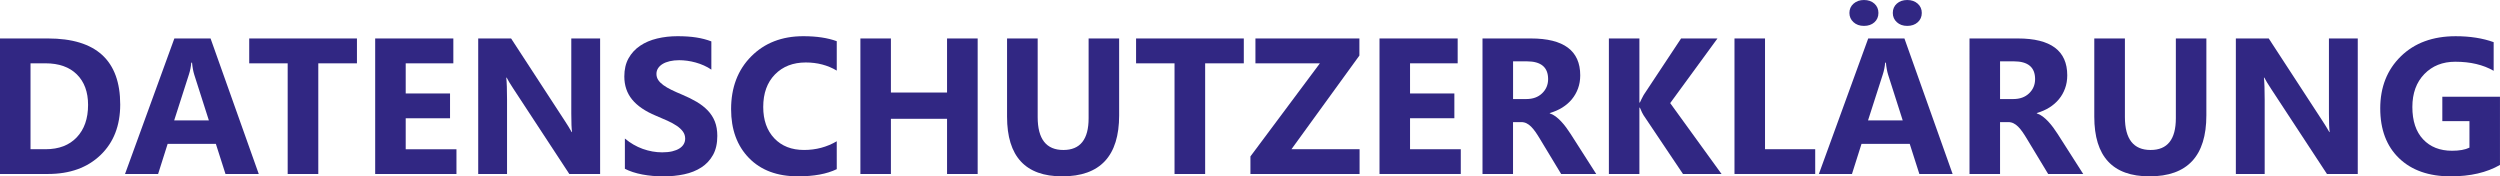
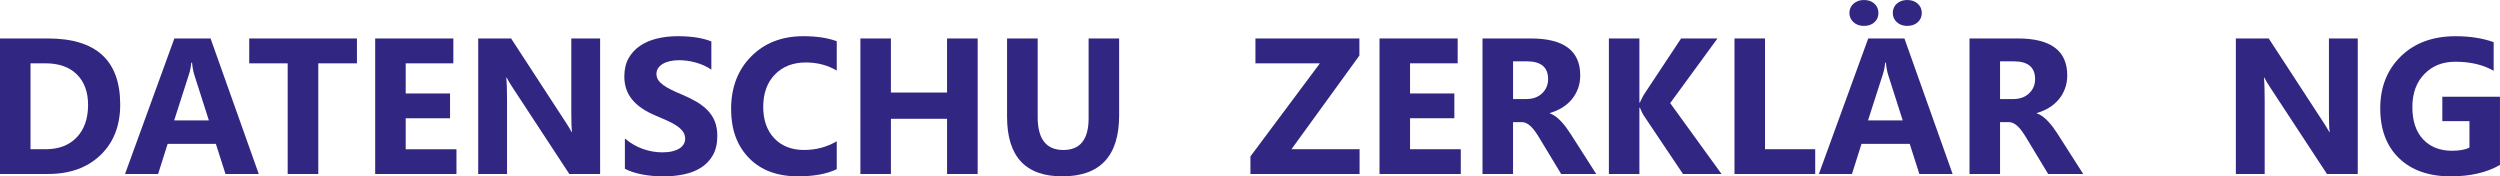
<svg xmlns="http://www.w3.org/2000/svg" version="1.1" id="Ebene_1" x="0px" y="0px" width="256.296px" height="18.079px" viewBox="0 0 256.296 18.079" enable-background="new 0 0 256.296 18.079" xml:space="preserve">
  <g>
    <path fill="#312783" d="M0,17.836V3.943h4.922c4.935,0,7.402,2.257,7.402,6.772c0,2.164-0.673,3.892-2.02,5.183   c-1.347,1.292-3.141,1.938-5.382,1.938H0L0,17.836z M3.129,6.491v8.806h1.55c1.356,0,2.42-0.406,3.192-1.221   c0.772-0.813,1.158-1.92,1.158-3.322c0-1.324-0.382-2.366-1.148-3.125C7.117,6.871,6.042,6.491,4.66,6.491H3.129z" />
    <path fill="#312783" d="M26.528,17.836h-3.411l-0.988-3.09h-4.941l-0.979,3.09h-3.391l5.058-13.894h3.711L26.528,17.836z    M21.412,12.342L19.92,7.673c-0.11-0.349-0.188-0.765-0.232-1.25H19.61c-0.032,0.407-0.113,0.811-0.242,1.211l-1.511,4.708H21.412   L21.412,12.342z" />
    <path fill="#312783" d="M36.594,6.491h-3.963v11.345h-3.139V6.491h-3.943V3.943h11.045V6.491z" />
    <path fill="#312783" d="M46.796,17.836h-8.333V3.943h8.013v2.548h-4.883v3.091h4.544v2.539h-4.544v3.178h5.203V17.836z" />
    <path fill="#312783" d="M61.523,17.836h-3.159l-5.726-8.729c-0.336-0.51-0.568-0.895-0.697-1.153h-0.039   c0.052,0.491,0.078,1.24,0.078,2.249v7.635h-2.955V3.943h3.372l5.513,8.458c0.252,0.381,0.484,0.76,0.697,1.135h0.039   c-0.052-0.324-0.078-0.959-0.078-1.91V3.943h2.955V17.836L61.523,17.836z" />
    <path fill="#312783" d="M64.062,17.304v-3.101c0.562,0.471,1.172,0.824,1.831,1.061c0.659,0.236,1.324,0.354,1.996,0.354   c0.394,0,0.738-0.035,1.032-0.105c0.293-0.071,0.539-0.17,0.736-0.295c0.197-0.127,0.344-0.275,0.44-0.446   c0.097-0.171,0.146-0.356,0.146-0.558c0-0.271-0.078-0.514-0.232-0.727c-0.155-0.213-0.367-0.41-0.635-0.591   s-0.586-0.354-0.954-0.522c-0.368-0.168-0.766-0.34-1.192-0.515c-1.085-0.452-1.894-1.004-2.427-1.657   c-0.533-0.652-0.799-1.439-0.799-2.364c0-0.724,0.145-1.345,0.436-1.865s0.687-0.948,1.187-1.284s1.081-0.583,1.739-0.741   c0.658-0.158,1.356-0.237,2.093-0.237c0.723,0,1.364,0.043,1.923,0.13s1.074,0.222,1.545,0.402V7.14   c-0.232-0.162-0.486-0.304-0.76-0.426c-0.275-0.123-0.557-0.225-0.848-0.305c-0.291-0.081-0.58-0.141-0.867-0.179   c-0.288-0.039-0.561-0.058-0.819-0.058c-0.355,0-0.678,0.034-0.969,0.102s-0.536,0.163-0.736,0.286   c-0.2,0.123-0.355,0.27-0.465,0.441s-0.165,0.363-0.165,0.577c0,0.232,0.062,0.441,0.184,0.625s0.297,0.358,0.523,0.523   s0.5,0.326,0.824,0.484c0.323,0.159,0.688,0.321,1.095,0.49c0.556,0.232,1.055,0.479,1.497,0.74s0.822,0.557,1.138,0.887   s0.559,0.707,0.727,1.129c0.167,0.422,0.252,0.916,0.252,1.478c0,0.774-0.147,1.426-0.441,1.952   c-0.294,0.527-0.693,0.953-1.197,1.279s-1.09,0.562-1.758,0.703c-0.668,0.143-1.375,0.213-2.117,0.213   c-0.762,0-1.487-0.063-2.175-0.193C65.161,17.756,64.565,17.563,64.062,17.304z" />
    <path fill="#312783" d="M85.783,17.342c-1.014,0.492-2.338,0.736-3.972,0.736c-2.132,0-3.808-0.625-5.028-1.879   c-1.221-1.252-1.832-2.923-1.832-5.009c0-2.222,0.687-4.024,2.059-5.406c1.372-1.382,3.154-2.073,5.343-2.073   c1.356,0,2.5,0.171,3.43,0.513v3.013c-0.93-0.555-1.989-0.833-3.178-0.833c-1.305,0-2.358,0.41-3.159,1.229   c-0.801,0.82-1.201,1.931-1.201,3.333c0,1.344,0.378,2.414,1.133,3.212c0.756,0.798,1.773,1.196,3.052,1.196   c1.221,0,2.338-0.297,3.352-0.892L85.783,17.342L85.783,17.342z" />
    <path fill="#312783" d="M100.229,17.836H97.09v-5.657h-5.755v5.657h-3.129V3.943h3.129v5.542h5.755V3.943h3.139V17.836z" />
    <path fill="#312783" d="M114.733,11.82c0,4.173-1.944,6.259-5.833,6.259c-3.772,0-5.658-2.037-5.658-6.113V3.943h3.139v8.062   c0,2.248,0.878,3.371,2.635,3.371c1.725,0,2.587-1.084,2.587-3.254V3.943h3.129L114.733,11.82L114.733,11.82z" />
-     <path fill="#312783" d="M127.513,6.491h-3.963v11.345h-3.139V6.491h-3.943V3.943h11.045V6.491z" />
    <path fill="#312783" d="M139.382,17.836h-11.19v-1.801l7.121-9.543h-6.608V3.943h10.658v1.753l-6.966,9.602h6.985V17.836   L139.382,17.836z" />
    <path fill="#312783" d="M149.757,17.836h-8.332V3.943h8.013v2.548h-4.883v3.091h4.544v2.539h-4.544v3.178h5.202V17.836z" />
    <path fill="#312783" d="M163.642,17.836h-3.596l-2.16-3.574c-0.162-0.271-0.316-0.514-0.465-0.727   c-0.149-0.213-0.299-0.396-0.451-0.548s-0.311-0.269-0.475-0.349c-0.166-0.081-0.345-0.121-0.539-0.121h-0.843v5.318h-3.129V3.943   h4.961c3.372,0,5.058,1.259,5.058,3.778c0,0.485-0.074,0.932-0.224,1.342s-0.358,0.779-0.63,1.109   c-0.271,0.328-0.6,0.613-0.982,0.853c-0.385,0.239-0.813,0.427-1.285,0.562v0.039c0.207,0.064,0.408,0.17,0.602,0.315   s0.381,0.315,0.563,0.509c0.181,0.193,0.354,0.402,0.519,0.625s0.315,0.441,0.45,0.654L163.642,17.836z M155.117,6.288v3.866h1.355   c0.672,0,1.211-0.194,1.617-0.581c0.414-0.395,0.621-0.882,0.621-1.464c0-1.214-0.728-1.821-2.181-1.821H155.117z" />
    <path fill="#312783" d="M176.49,17.836h-3.953l-4.051-6.035c-0.078-0.116-0.201-0.371-0.367-0.766h-0.05v6.801h-3.129V3.943h3.129   v6.569h0.05c0.076-0.182,0.207-0.439,0.387-0.775l3.836-5.794h3.729l-4.845,6.627L176.49,17.836z" />
    <path fill="#312783" d="M186.091,17.836h-8.274V3.943h3.13v11.354h5.145V17.836L186.091,17.836z" />
    <path fill="#312783" d="M200.179,17.836h-3.41l-0.988-3.09h-4.941l-0.979,3.09h-3.393l5.059-13.894h3.711L200.179,17.836z    M191.091,2.655c-0.439,0-0.799-0.127-1.076-0.383c-0.277-0.255-0.416-0.57-0.416-0.945c0-0.387,0.143-0.706,0.426-0.954   C190.309,0.125,190.664,0,191.091,0c0.438,0,0.796,0.125,1.07,0.373c0.273,0.248,0.412,0.567,0.412,0.954   c0,0.394-0.139,0.714-0.412,0.959C191.887,2.531,191.529,2.655,191.091,2.655z M195.063,12.342l-1.492-4.669   c-0.108-0.349-0.187-0.765-0.231-1.25h-0.077c-0.032,0.407-0.113,0.811-0.242,1.211l-1.513,4.708H195.063L195.063,12.342z    M195.528,2.655c-0.435,0-0.788-0.126-1.065-0.378s-0.416-0.568-0.416-0.95c0-0.394,0.139-0.713,0.416-0.959   C194.74,0.123,195.095,0,195.528,0s0.789,0.125,1.07,0.373c0.28,0.248,0.421,0.567,0.421,0.954c0,0.388-0.139,0.706-0.416,0.955   C196.326,2.53,195.966,2.655,195.528,2.655z" />
    <path fill="#312783" d="M213.568,17.836h-3.594l-2.161-3.574c-0.161-0.271-0.315-0.514-0.465-0.727   c-0.147-0.213-0.3-0.396-0.45-0.548c-0.152-0.151-0.311-0.269-0.477-0.349c-0.164-0.081-0.344-0.121-0.537-0.121h-0.842v5.318   h-3.131V3.943h4.961c3.371,0,5.059,1.259,5.059,3.778c0,0.485-0.074,0.932-0.225,1.342c-0.147,0.41-0.357,0.779-0.629,1.109   c-0.271,0.328-0.6,0.613-0.982,0.853c-0.385,0.239-0.813,0.427-1.284,0.562v0.039c0.207,0.064,0.407,0.17,0.601,0.315   c0.194,0.146,0.381,0.315,0.563,0.509c0.181,0.193,0.354,0.402,0.519,0.625s0.314,0.441,0.45,0.654L213.568,17.836z M205.042,6.288   v3.866h1.356c0.671,0,1.211-0.194,1.617-0.581c0.414-0.395,0.62-0.882,0.62-1.464c0-1.214-0.727-1.821-2.18-1.821H205.042z" />
-     <path fill="#312783" d="M226.193,11.82c0,4.173-1.943,6.259-5.833,6.259c-3.771,0-5.657-2.037-5.657-6.113V3.943h3.139v8.062   c0,2.248,0.879,3.371,2.636,3.371c1.726,0,2.587-1.084,2.587-3.254V3.943h3.13L226.193,11.82L226.193,11.82z" />
    <path fill="#312783" d="M241.714,17.836h-3.158l-5.727-8.729c-0.336-0.51-0.567-0.895-0.697-1.153h-0.039   c0.053,0.491,0.078,1.24,0.078,2.249v7.635h-2.955V3.943h3.371l5.514,8.458c0.252,0.381,0.484,0.76,0.697,1.135h0.039   c-0.053-0.324-0.078-0.959-0.078-1.91V3.943h2.955V17.836L241.714,17.836z" />
    <path fill="#312783" d="M256.296,16.907c-1.356,0.782-3.043,1.172-5.058,1.172c-2.235,0-3.997-0.617-5.286-1.854   c-1.287-1.237-1.933-2.94-1.933-5.111c0-2.183,0.704-3.962,2.112-5.338s3.281-2.063,5.619-2.063c1.473,0,2.771,0.203,3.896,0.61   v2.936c-1.071-0.62-2.384-0.93-3.935-0.93c-1.299,0-2.355,0.421-3.174,1.265c-0.815,0.843-1.226,1.968-1.226,3.376   c0,1.427,0.367,2.531,1.101,3.313c0.732,0.782,1.724,1.172,2.969,1.172c0.75,0,1.345-0.106,1.783-0.32V12.42h-2.781v-2.5h5.91   v6.986H256.296z" />
  </g>
</svg>